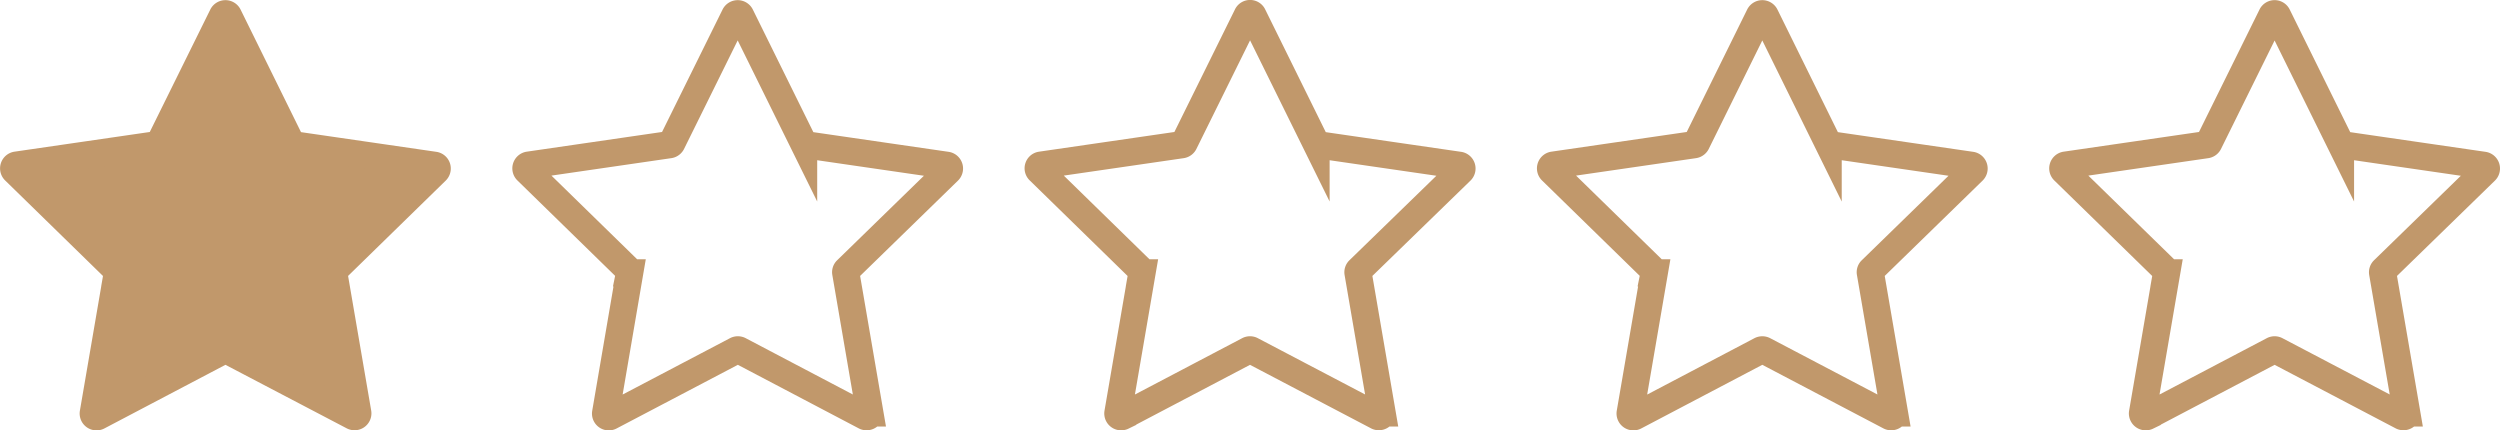
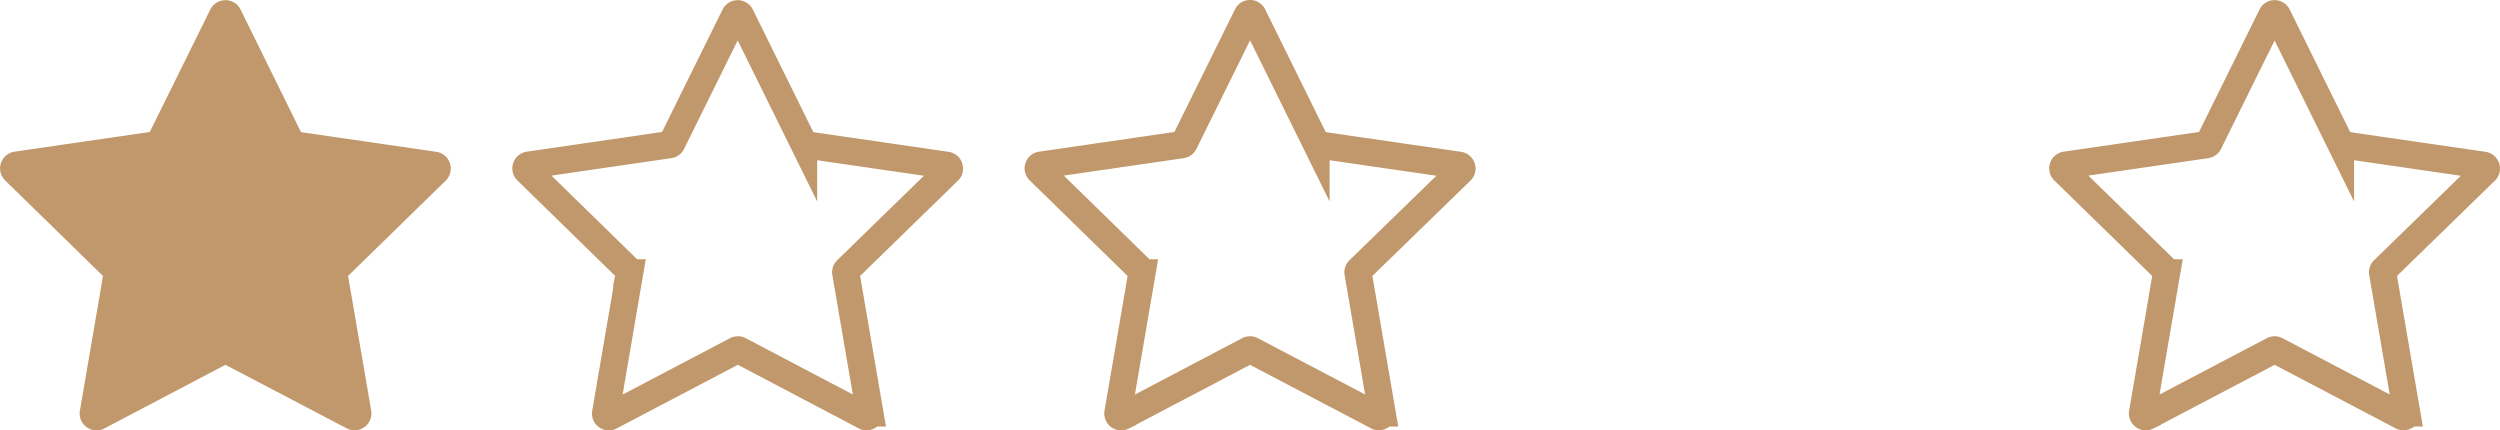
<svg xmlns="http://www.w3.org/2000/svg" id="Calque_1" data-name="Calque 1" viewBox="0 0 321.22 55.3">
  <defs>
    <style>.cls-1{fill:#c1986b;}.cls-1,.cls-2{stroke:#c1986b;stroke-miterlimit:10;stroke-width:3.5px;}.cls-2{fill:none;}</style>
  </defs>
  <title>1-stars-difficulté</title>
  <path class="cls-1" d="M29.34 2l8.08 16.39a.42.42.0 00.32.22l18.08 2.63a.42.42.0 01.23.71L43 34.69a.43.43.0 00-.12.36l3.09 18a.42.42.0 01-.6.44L29.16 45a.44.44.0 00-.39.0L12.6 53.5a.42.42.0 01-.61-.44l3.09-18a.4.4.0 00-.12-.36L1.88 21.93a.42.42.0 01.23-.71l18.08-2.63a.42.42.0 00.31-.22L28.59 2a.42.42.0 01.75.0z" />
  <path class="cls-2" d="M95.16 2l8.09 16.39a.4.4.0 00.31.22l18.08 2.63a.42.42.0 01.23.71L108.79 34.69a.38.38.0 00-.12.36l3.09 18a.42.42.0 01-.61.44L95 45a.44.44.0 00-.39.0L78.42 53.5a.41.41.0 01-.6-.44l3.08-18a.38.38.0 00-.12-.36L67.7 21.93a.42.42.0 01.23-.71L86 18.59a.42.42.0 00.32-.22L94.41 2a.42.42.0 01.75.0z" />
  <path class="cls-2" d="M161 2l8.09 16.39a.42.42.0 00.31.22l18.09 2.63a.42.42.0 01.23.71L174.61 34.69a.4.4.0 00-.12.36l3.09 18a.42.42.0 01-.6.44L160.8 45a.42.42.0 00-.38.0l-16.18 8.5a.42.42.0 01-.6-.44l3.09-18a.4.4.0 00-.12-.36L133.53 21.93a.41.41.0 01.23-.71l18.08-2.63a.42.42.0 00.31-.22L160.24 2A.41.41.0 01161 2z" />
-   <path class="cls-2" d="M226.81 2l8.08 16.39a.43.43.0 00.32.22l18.08 2.63a.42.42.0 01.23.71L240.44 34.69a.38.38.0 00-.12.36l3.09 18a.42.42.0 01-.61.44L226.63 45a.45.45.0 00-.39.0l-16.17 8.5a.42.42.0 01-.61-.44l3.09-18a.38.38.0 00-.12-.36L199.35 21.93a.42.42.0 01.23-.71l18.08-2.63a.43.43.0 00.32-.22L226.06 2a.42.42.0 01.75.0z" />
  <path class="cls-2" d="M292.63 2l8.09 16.39a.42.42.0 00.31.22l18.08 2.63a.42.42.0 01.24.71L306.26 34.69a.4.4.0 00-.12.36l3.09 18a.42.42.0 01-.6.44L292.45 45a.42.42.0 00-.38.0l-16.18 8.5a.42.42.0 01-.6-.44l3.09-18a.4.4.0 00-.12-.36L265.17 21.93a.42.42.0 01.23-.71l18.09-2.63a.42.42.0 00.31-.22L291.89 2A.41.41.0 01292.63 2z" />
</svg>